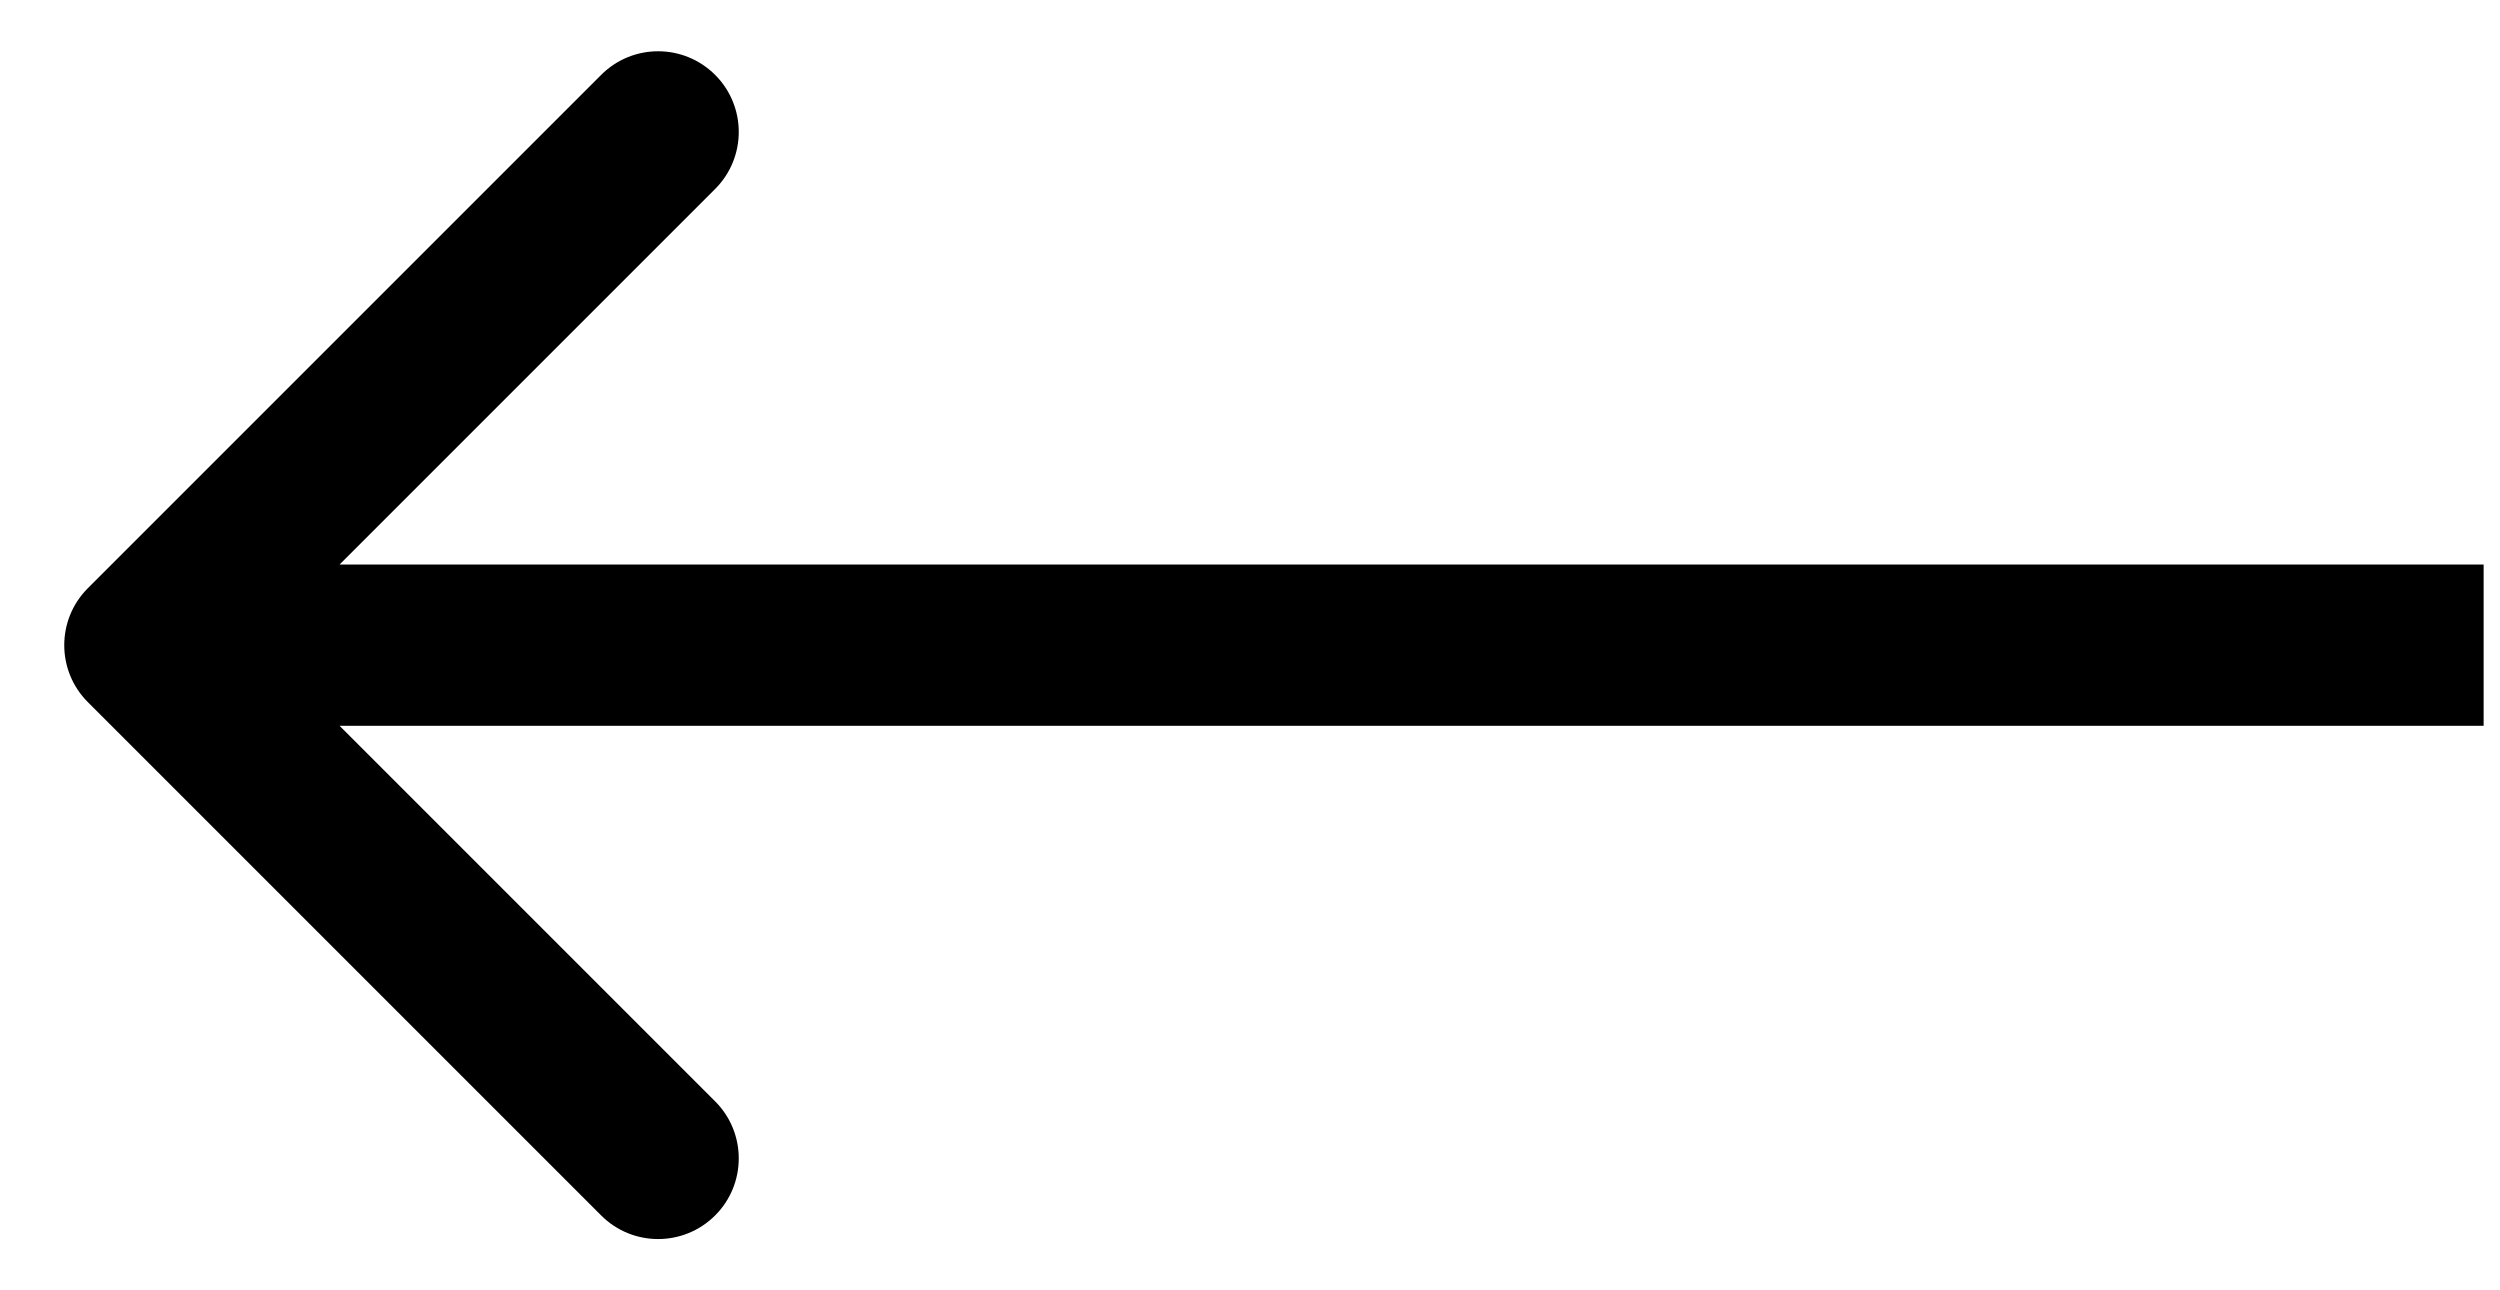
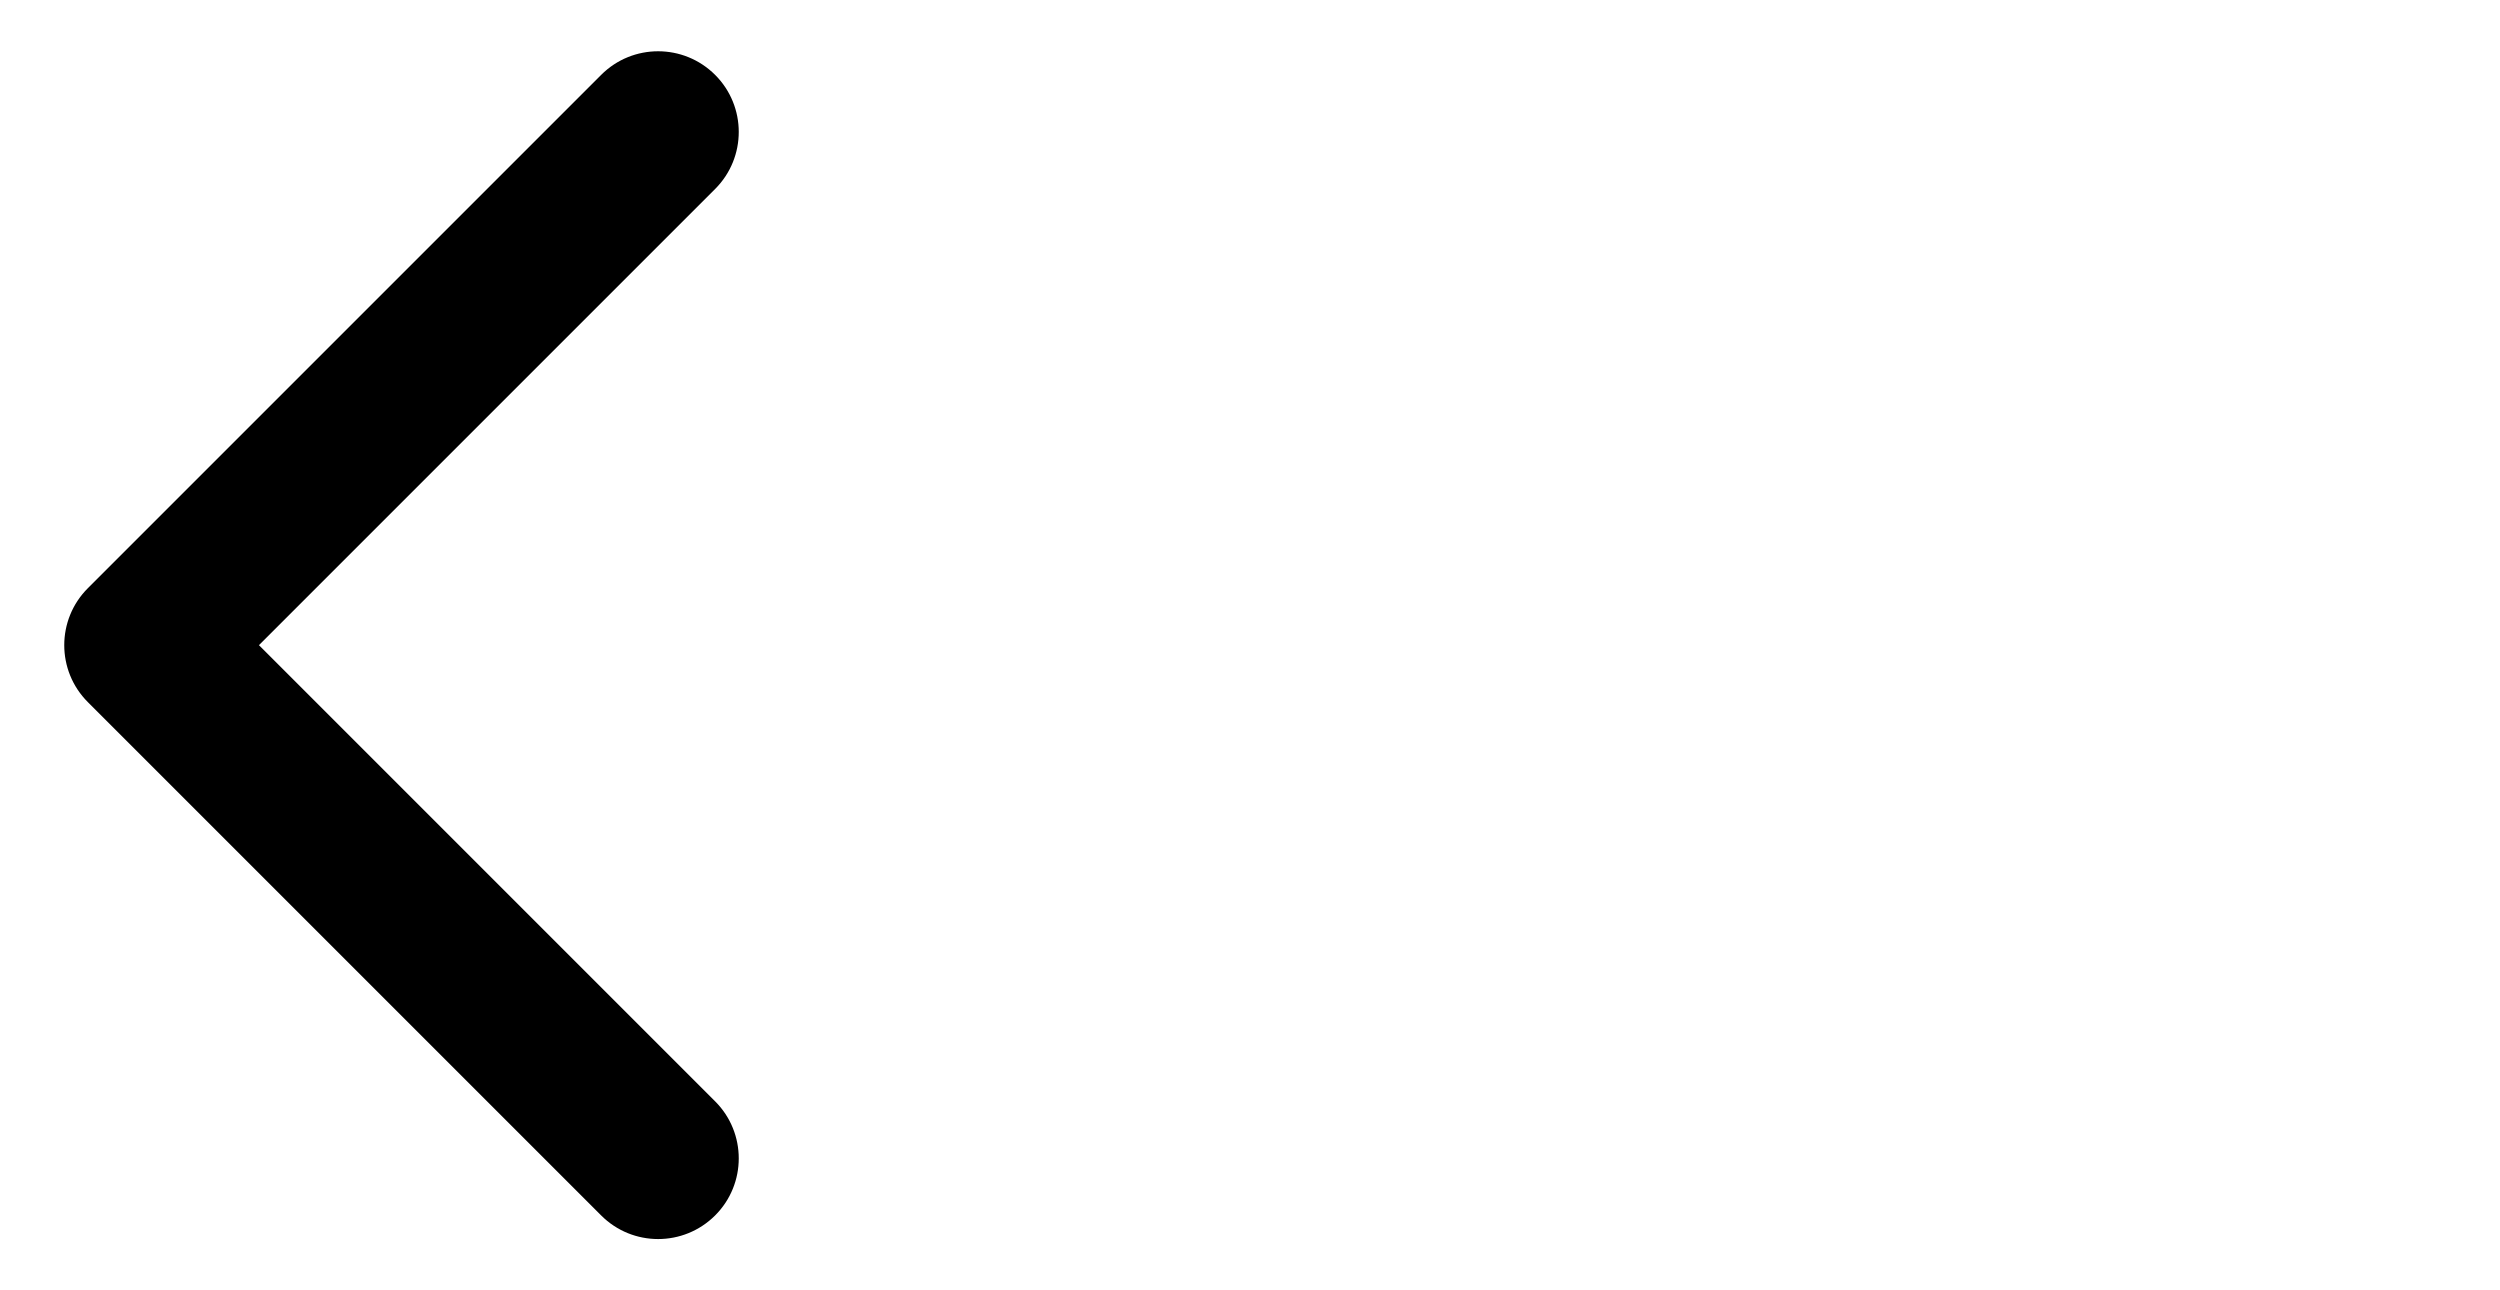
<svg xmlns="http://www.w3.org/2000/svg" width="31" height="16" viewBox="0 0 31 16" fill="none">
-   <path d="M1.09 7.293C0.699 7.683 0.699 8.317 1.09 8.707L7.454 15.071C7.844 15.462 8.477 15.462 8.868 15.071C9.258 14.681 9.258 14.047 8.868 13.657L3.211 8L8.868 2.343C9.258 1.953 9.258 1.319 8.868 0.929C8.477 0.538 7.844 0.538 7.454 0.929L1.09 7.293ZM30.797 7L1.797 7V9L30.797 9V7Z" fill="black" />
+   <path d="M1.09 7.293C0.699 7.683 0.699 8.317 1.09 8.707L7.454 15.071C7.844 15.462 8.477 15.462 8.868 15.071C9.258 14.681 9.258 14.047 8.868 13.657L3.211 8L8.868 2.343C9.258 1.953 9.258 1.319 8.868 0.929C8.477 0.538 7.844 0.538 7.454 0.929L1.09 7.293ZM30.797 7L1.797 7V9V7Z" fill="black" />
</svg>